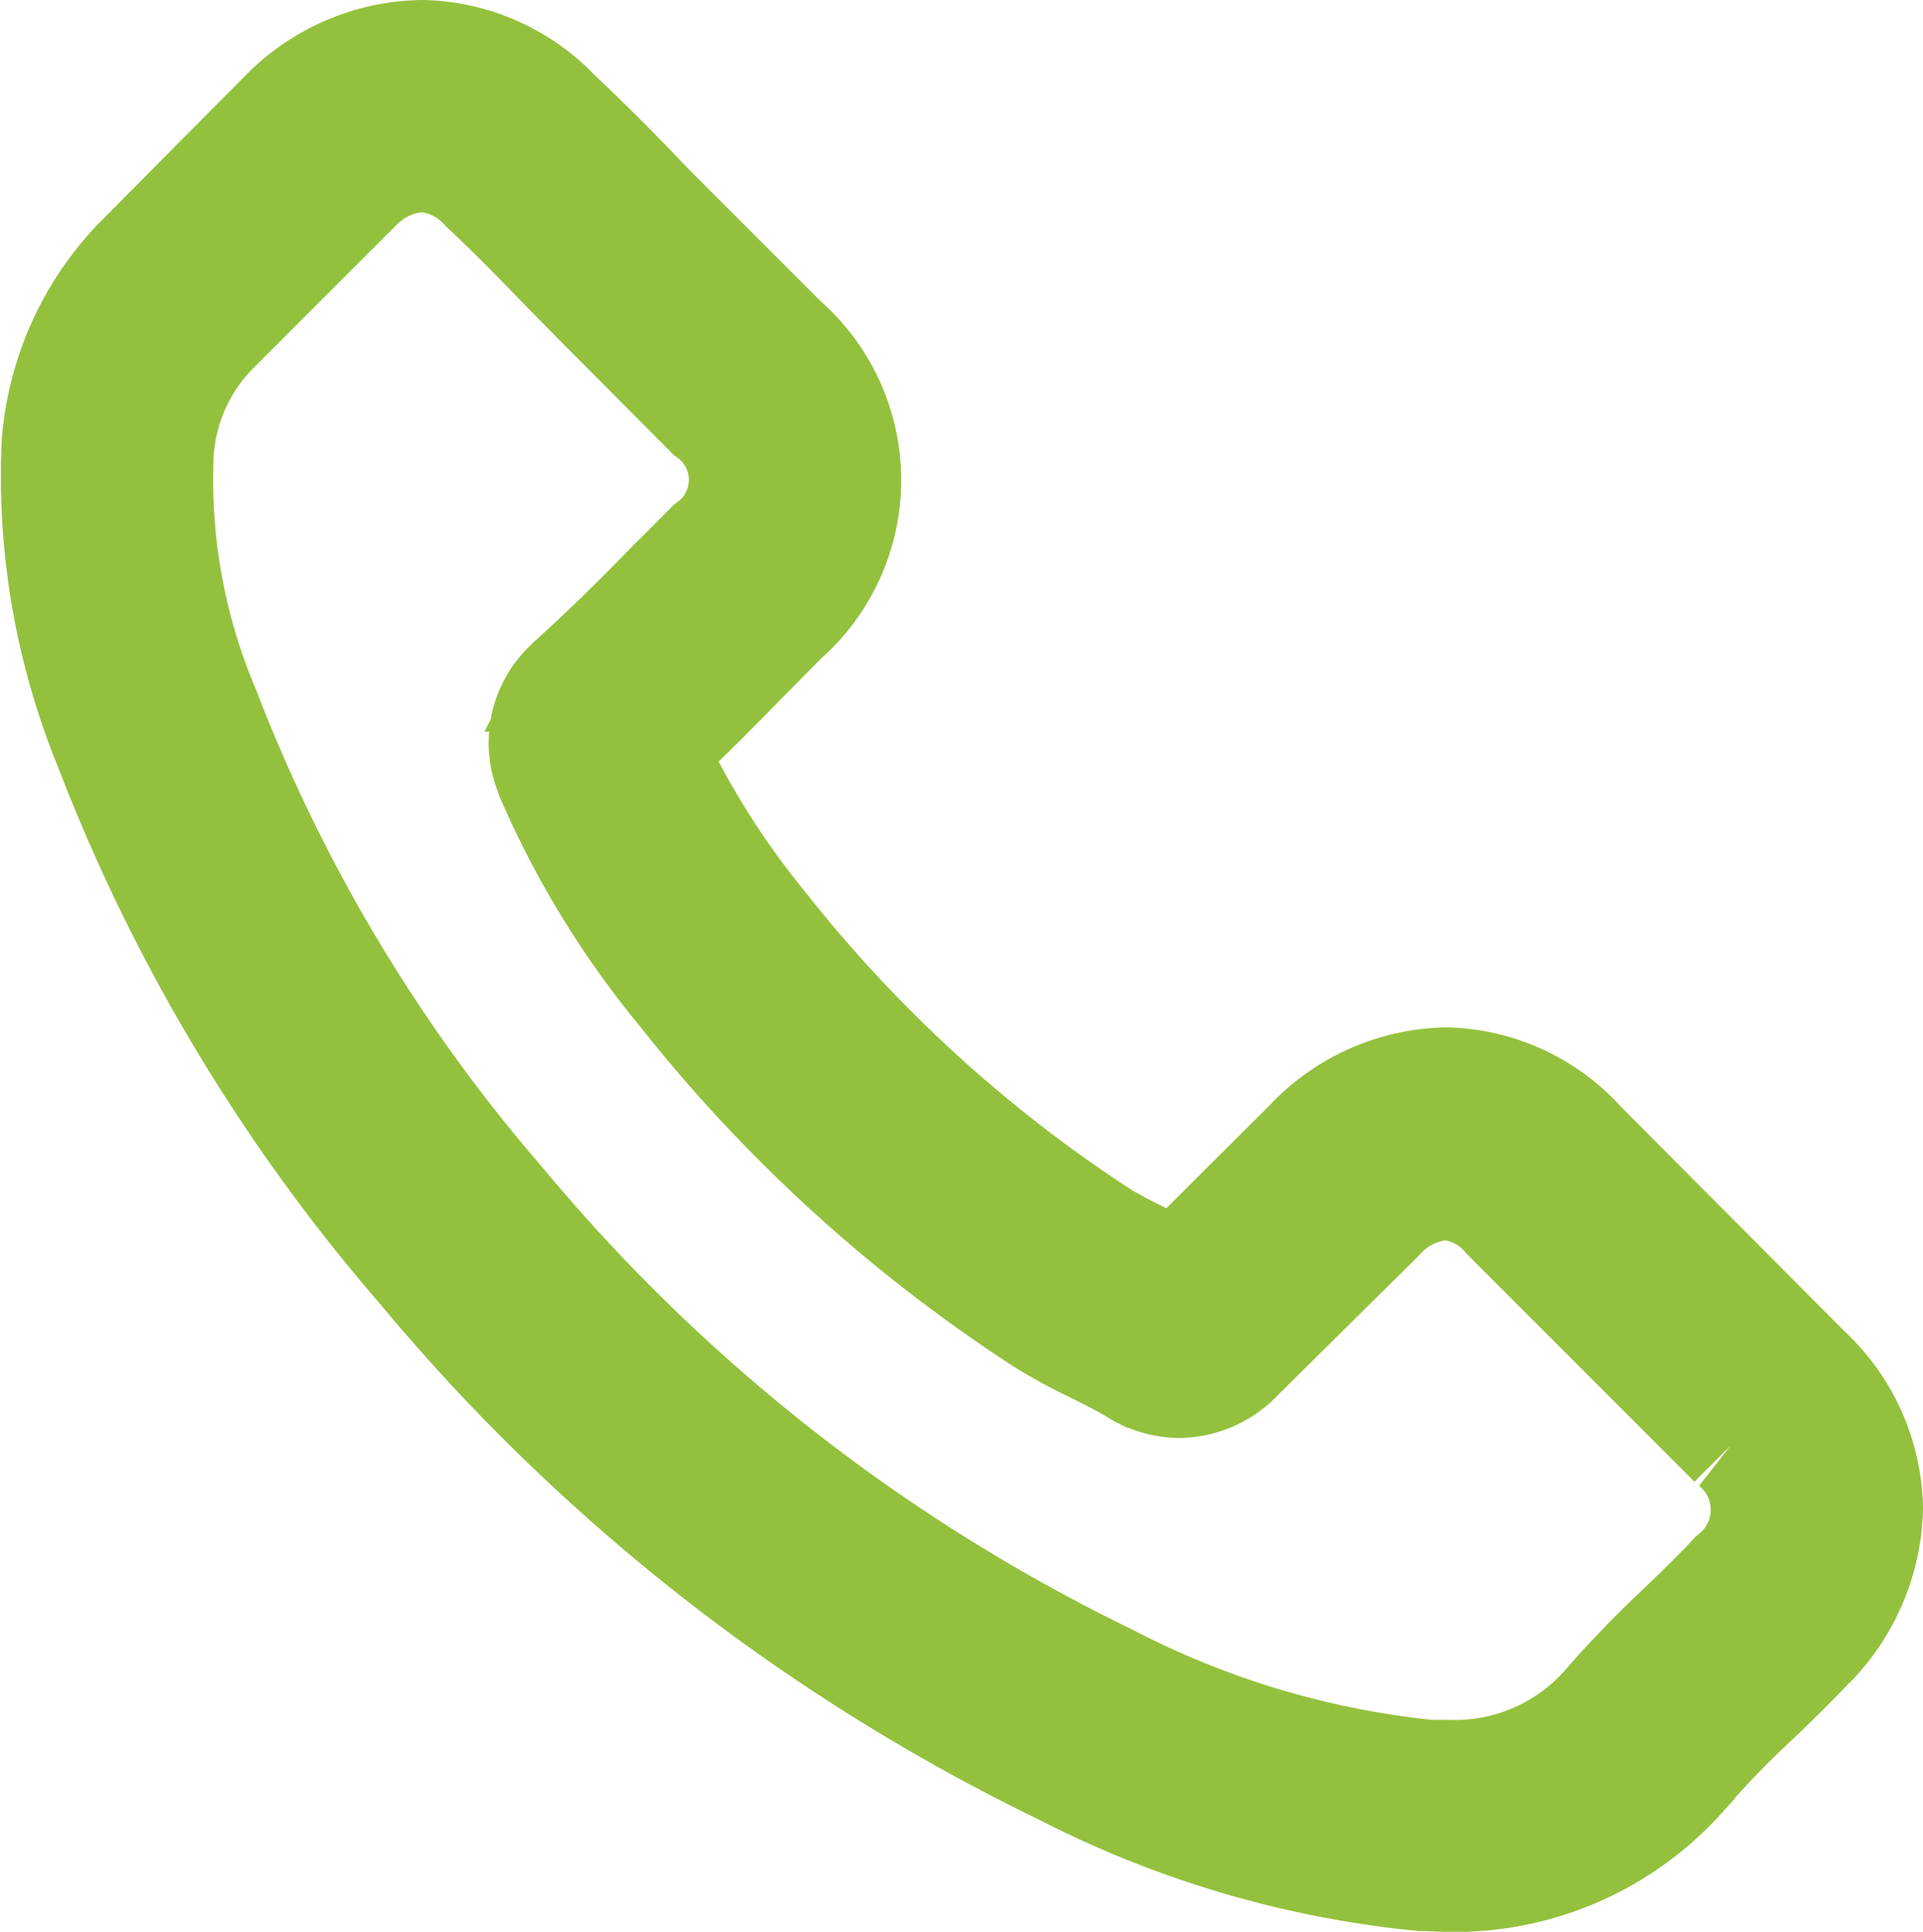
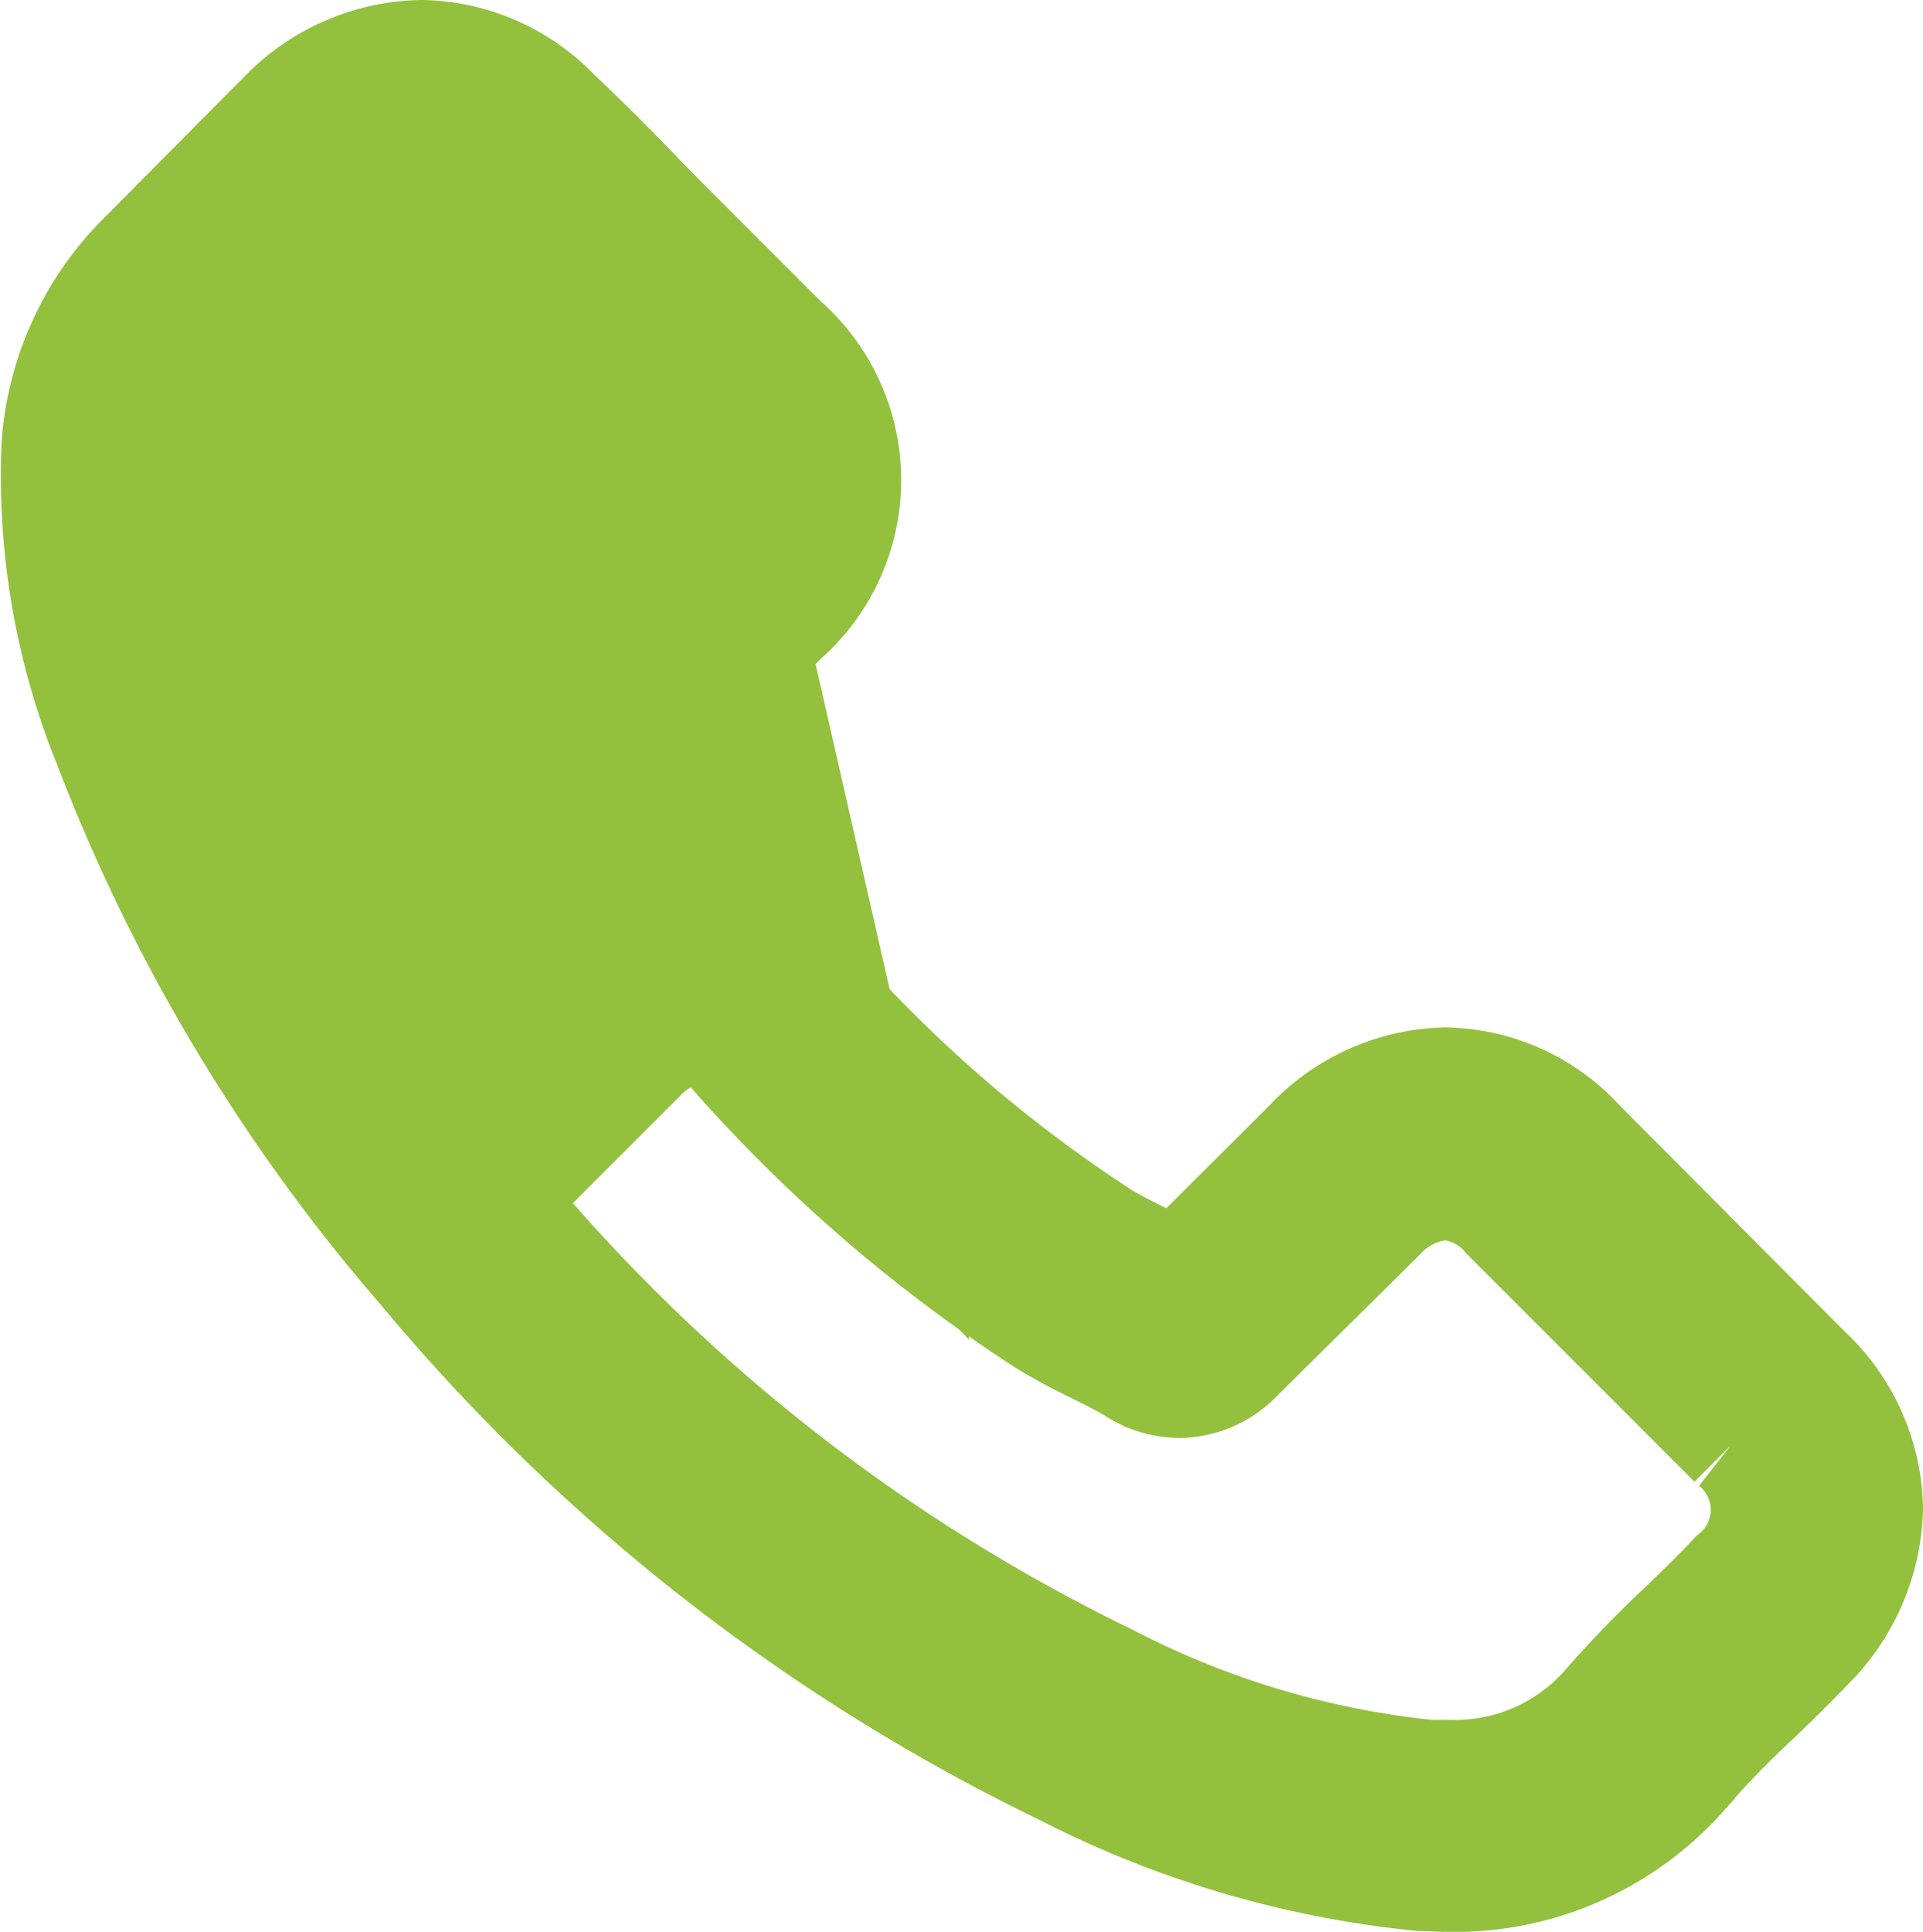
<svg xmlns="http://www.w3.org/2000/svg" width="18.915" height="18.996" viewBox="0 0 18.915 18.996">
-   <path fill="#93c13d" stroke="#93c13d" d="M15.427,38.134a1.879,1.879,0,0,0-1.363-.625,1.943,1.943,0,0,0-1.379.621L11.411,39.4c-.1-.056-.21-.109-.31-.161-.145-.073-.282-.141-.4-.214A13.846,13.846,0,0,1,7.384,36,8.169,8.169,0,0,1,6.3,34.284c.331-.3.637-.617.935-.919.113-.113.226-.23.339-.343a1.85,1.85,0,0,0,0-2.79l-1.1-1.1c-.125-.125-.254-.254-.375-.383-.242-.25-.5-.508-.758-.75a1.908,1.908,0,0,0-1.351-.593A1.975,1.975,0,0,0,2.615,28l-.008.008L1.236,29.389a2.949,2.949,0,0,0-.875,1.875,7.067,7.067,0,0,0,.516,2.991A17.358,17.358,0,0,0,3.961,39.4a18.971,18.971,0,0,0,6.317,4.947,9.843,9.843,0,0,0,3.548,1.048c.085,0,.173.008.254.008a3.038,3.038,0,0,0,2.326-1c0-.008.012-.012.016-.02a9.166,9.166,0,0,1,.705-.73c.173-.165.351-.339.524-.52a2.011,2.011,0,0,0,.609-1.395,1.937,1.937,0,0,0-.621-1.383Zm1.443,4.245s0,0,0,0c-.157.169-.318.323-.492.492a10.6,10.6,0,0,0-.778.806,1.943,1.943,0,0,1-1.516.641c-.06,0-.125,0-.185,0a8.744,8.744,0,0,1-3.145-.943A17.908,17.908,0,0,1,4.8,38.71a16.367,16.367,0,0,1-2.9-4.834,5.756,5.756,0,0,1-.452-2.524,1.851,1.851,0,0,1,.556-1.2l1.375-1.375a.916.916,0,0,1,.613-.286.862.862,0,0,1,.589.282l.012.012c.246.23.48.468.726.722.125.129.254.258.383.391L6.8,31a.769.769,0,0,1,0,1.25c-.117.117-.23.234-.347.347-.339.347-.661.669-1.012.984-.008.008-.016.012-.02.02a.822.822,0,0,0-.21.915l.012.036a8.836,8.836,0,0,0,1.3,2.125l0,0a14.8,14.8,0,0,0,3.58,3.257,5.5,5.5,0,0,0,.5.27c.145.073.282.141.4.214.016.008.032.02.048.028a.874.874,0,0,0,.4.1.862.862,0,0,0,.613-.278L13.447,38.9a.912.912,0,0,1,.609-.3.821.821,0,0,1,.581.294l.008.008,2.221,2.221A.8.8,0,0,1,16.87,42.379Z" transform="translate(0.155 -26.906)" />
+   <path fill="#93c13d" stroke="#93c13d" d="M15.427,38.134a1.879,1.879,0,0,0-1.363-.625,1.943,1.943,0,0,0-1.379.621L11.411,39.4c-.1-.056-.21-.109-.31-.161-.145-.073-.282-.141-.4-.214A13.846,13.846,0,0,1,7.384,36,8.169,8.169,0,0,1,6.3,34.284c.331-.3.637-.617.935-.919.113-.113.226-.23.339-.343a1.85,1.85,0,0,0,0-2.79l-1.1-1.1c-.125-.125-.254-.254-.375-.383-.242-.25-.5-.508-.758-.75a1.908,1.908,0,0,0-1.351-.593A1.975,1.975,0,0,0,2.615,28l-.008.008L1.236,29.389a2.949,2.949,0,0,0-.875,1.875,7.067,7.067,0,0,0,.516,2.991A17.358,17.358,0,0,0,3.961,39.4a18.971,18.971,0,0,0,6.317,4.947,9.843,9.843,0,0,0,3.548,1.048c.085,0,.173.008.254.008a3.038,3.038,0,0,0,2.326-1c0-.008.012-.012.016-.02a9.166,9.166,0,0,1,.705-.73c.173-.165.351-.339.524-.52a2.011,2.011,0,0,0,.609-1.395,1.937,1.937,0,0,0-.621-1.383Zm1.443,4.245s0,0,0,0c-.157.169-.318.323-.492.492a10.6,10.6,0,0,0-.778.806,1.943,1.943,0,0,1-1.516.641c-.06,0-.125,0-.185,0a8.744,8.744,0,0,1-3.145-.943A17.908,17.908,0,0,1,4.8,38.71l1.375-1.375a.916.916,0,0,1,.613-.286.862.862,0,0,1,.589.282l.012.012c.246.23.48.468.726.722.125.129.254.258.383.391L6.8,31a.769.769,0,0,1,0,1.25c-.117.117-.23.234-.347.347-.339.347-.661.669-1.012.984-.008.008-.016.012-.02.02a.822.822,0,0,0-.21.915l.012.036a8.836,8.836,0,0,0,1.3,2.125l0,0a14.8,14.8,0,0,0,3.58,3.257,5.5,5.5,0,0,0,.5.27c.145.073.282.141.4.214.016.008.032.02.048.028a.874.874,0,0,0,.4.1.862.862,0,0,0,.613-.278L13.447,38.9a.912.912,0,0,1,.609-.3.821.821,0,0,1,.581.294l.008.008,2.221,2.221A.8.8,0,0,1,16.87,42.379Z" transform="translate(0.155 -26.906)" />
</svg>